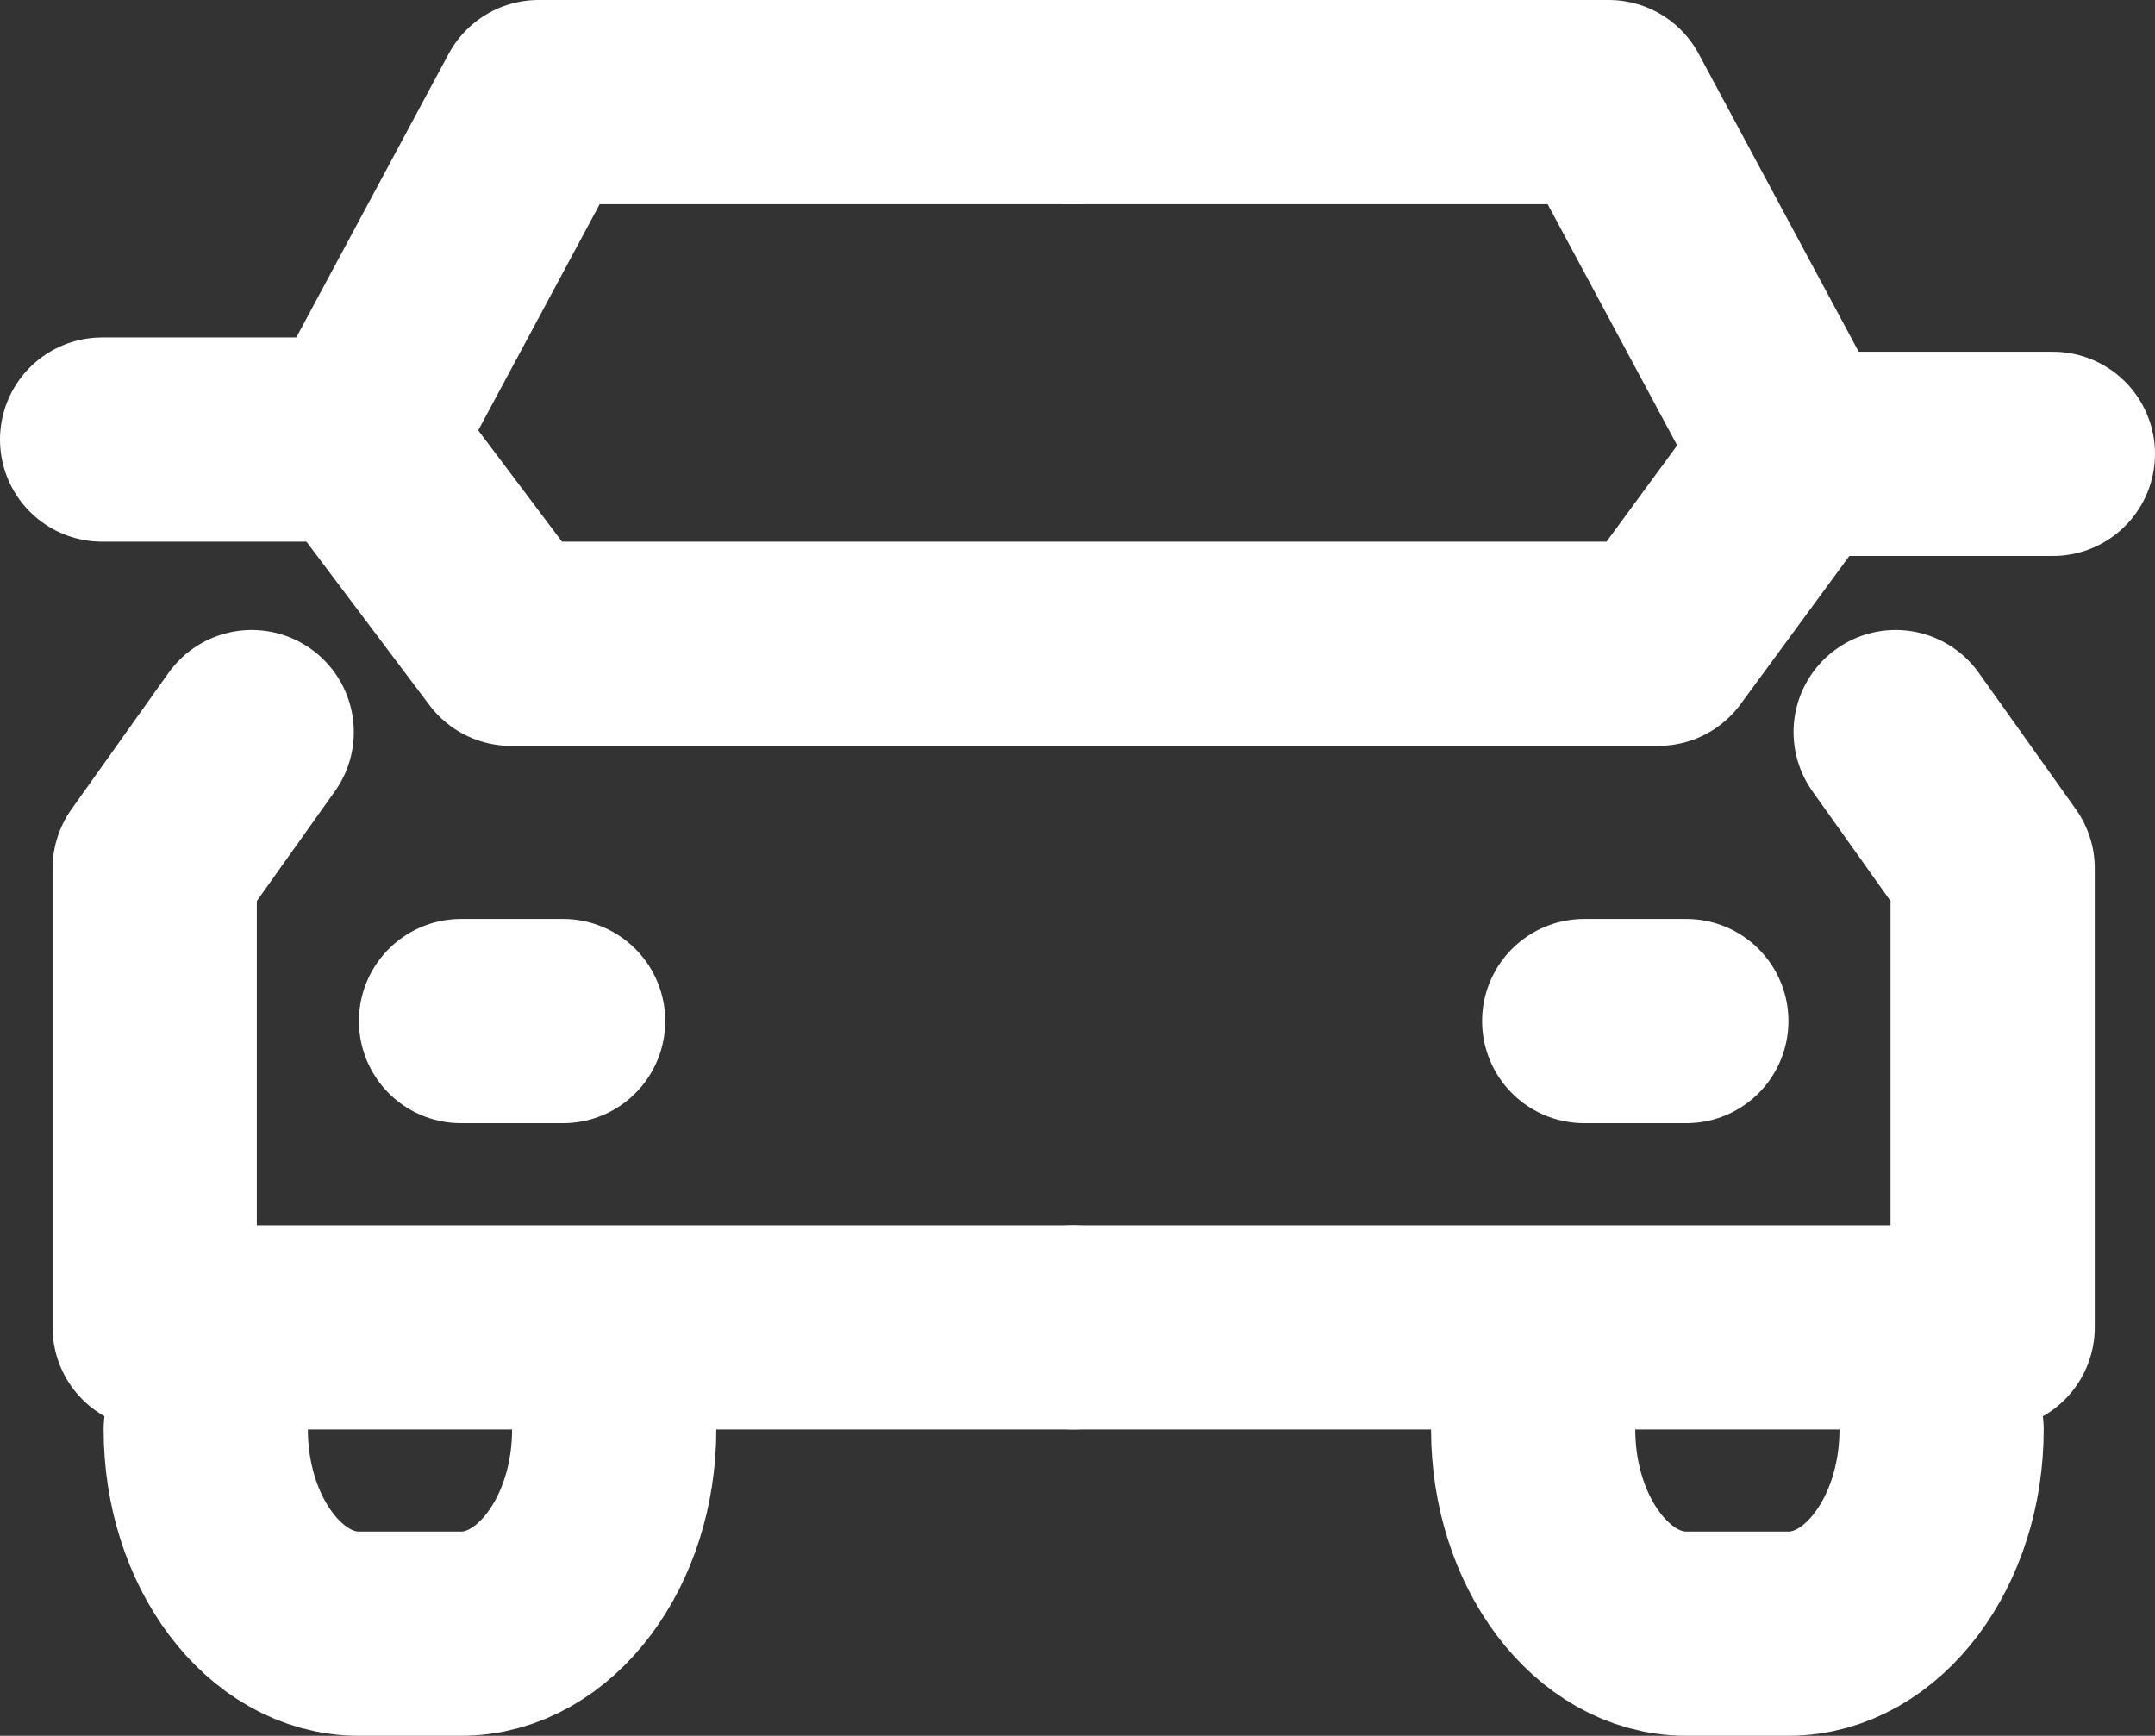
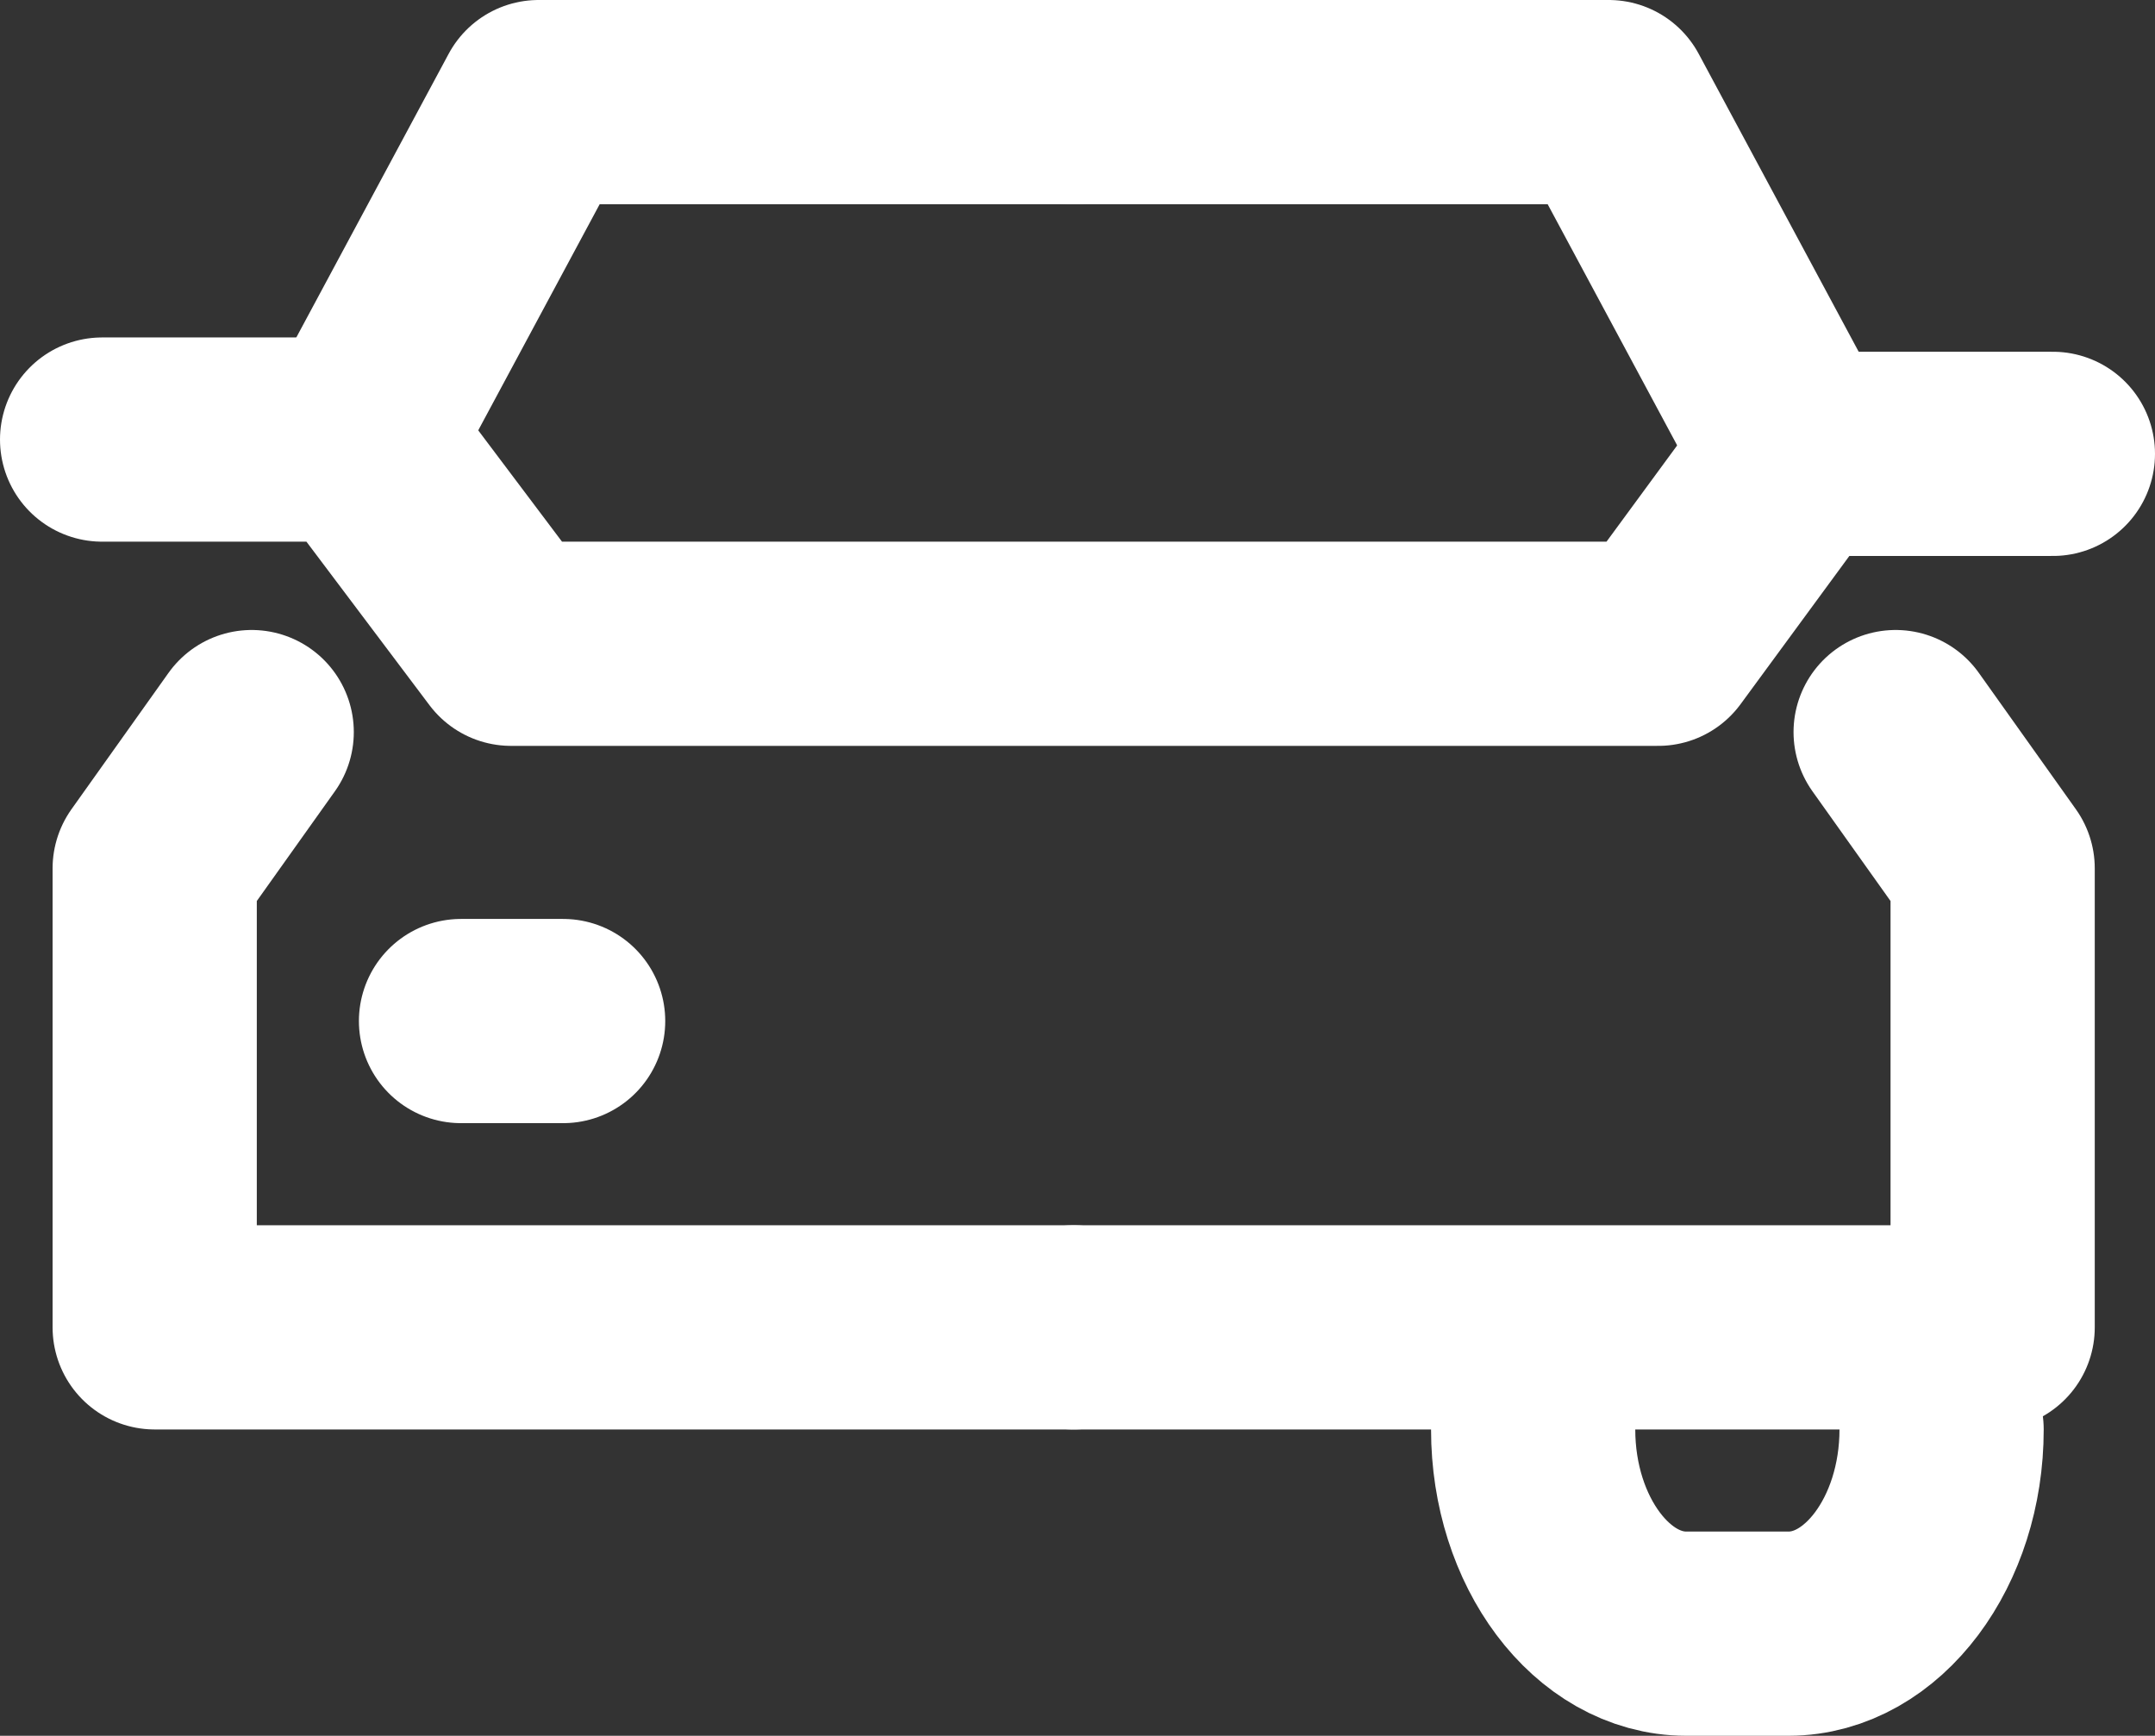
<svg xmlns="http://www.w3.org/2000/svg" version="1.1" id="レイヤー_1" x="0px" y="0px" viewBox="0 0 42.21 34" style="enable-background:new 0 0 42.21 34;" xml:space="preserve">
  <rect x="0" y="0" width="42.21" height="34" fill="#333333" stroke="none" />
  <style type="text/css">
	.st0{fill:none;}
	.st1{fill:none;stroke:#FFFFFF;stroke-width:4;stroke-linecap:round;stroke-linejoin:round;}
</style>
  <g id="Rect_最後透明に_">
-     <rect x="-2.97" y="-10" class="st0" width="48" height="48" />
-   </g>
+     </g>
  <g id="icon">
    <polyline class="st1" points="4.93,14.34 3.03,17.01 3.03,26 21.03,26  " />
    <polyline class="st1" points="21.03,2 10.55,2 7,8.61  " />
    <polyline class="st1" points="37.13,14.34 39.03,17.01 39.03,26 21.03,26  " />
    <polyline class="st1" points="21.03,2 31.51,2 35.21,8.89  " />
    <polyline class="st1" points="2,8.61 7,8.61 10.01,12.61 32.48,12.61 35.21,8.89 40.21,8.89  " />
    <line class="st1" x1="9.03" y1="20" x2="11.03" y2="20" />
-     <line class="st1" x1="31.03" y1="20" x2="33.03" y2="20" />
-     <path class="st1" d="M12.03,28L12.03,28c0,2.2-1.35,4-3,4h-2c-1.65,0-3-1.8-3-4l0,0" />
    <path class="st1" d="M38.03,28L38.03,28c0,2.2-1.35,4-3,4h-2c-1.65,0-3-1.8-3-4l0,0" />
  </g>
</svg>